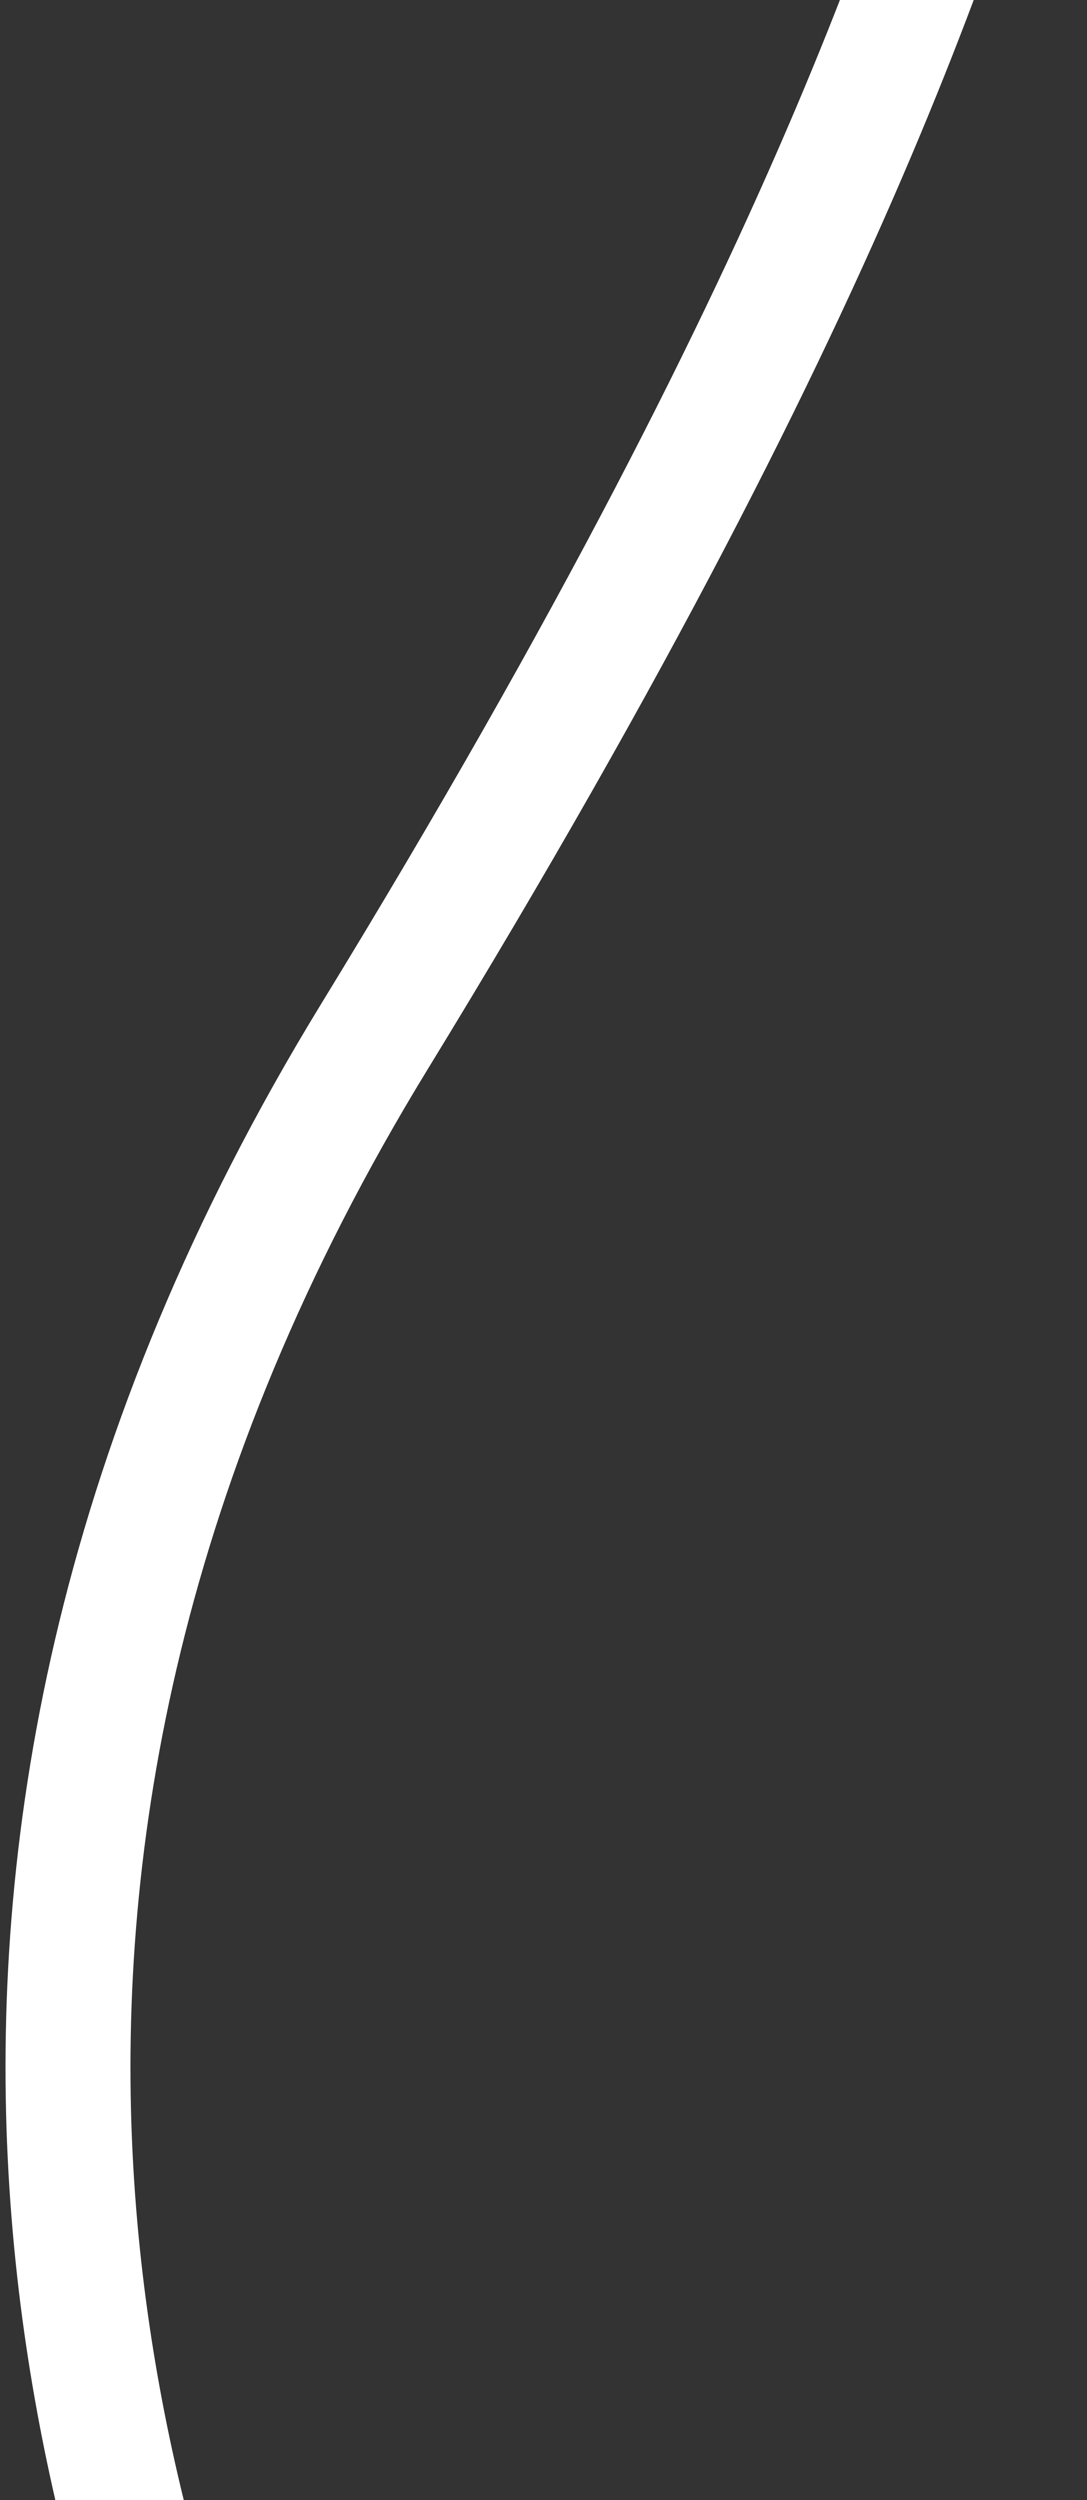
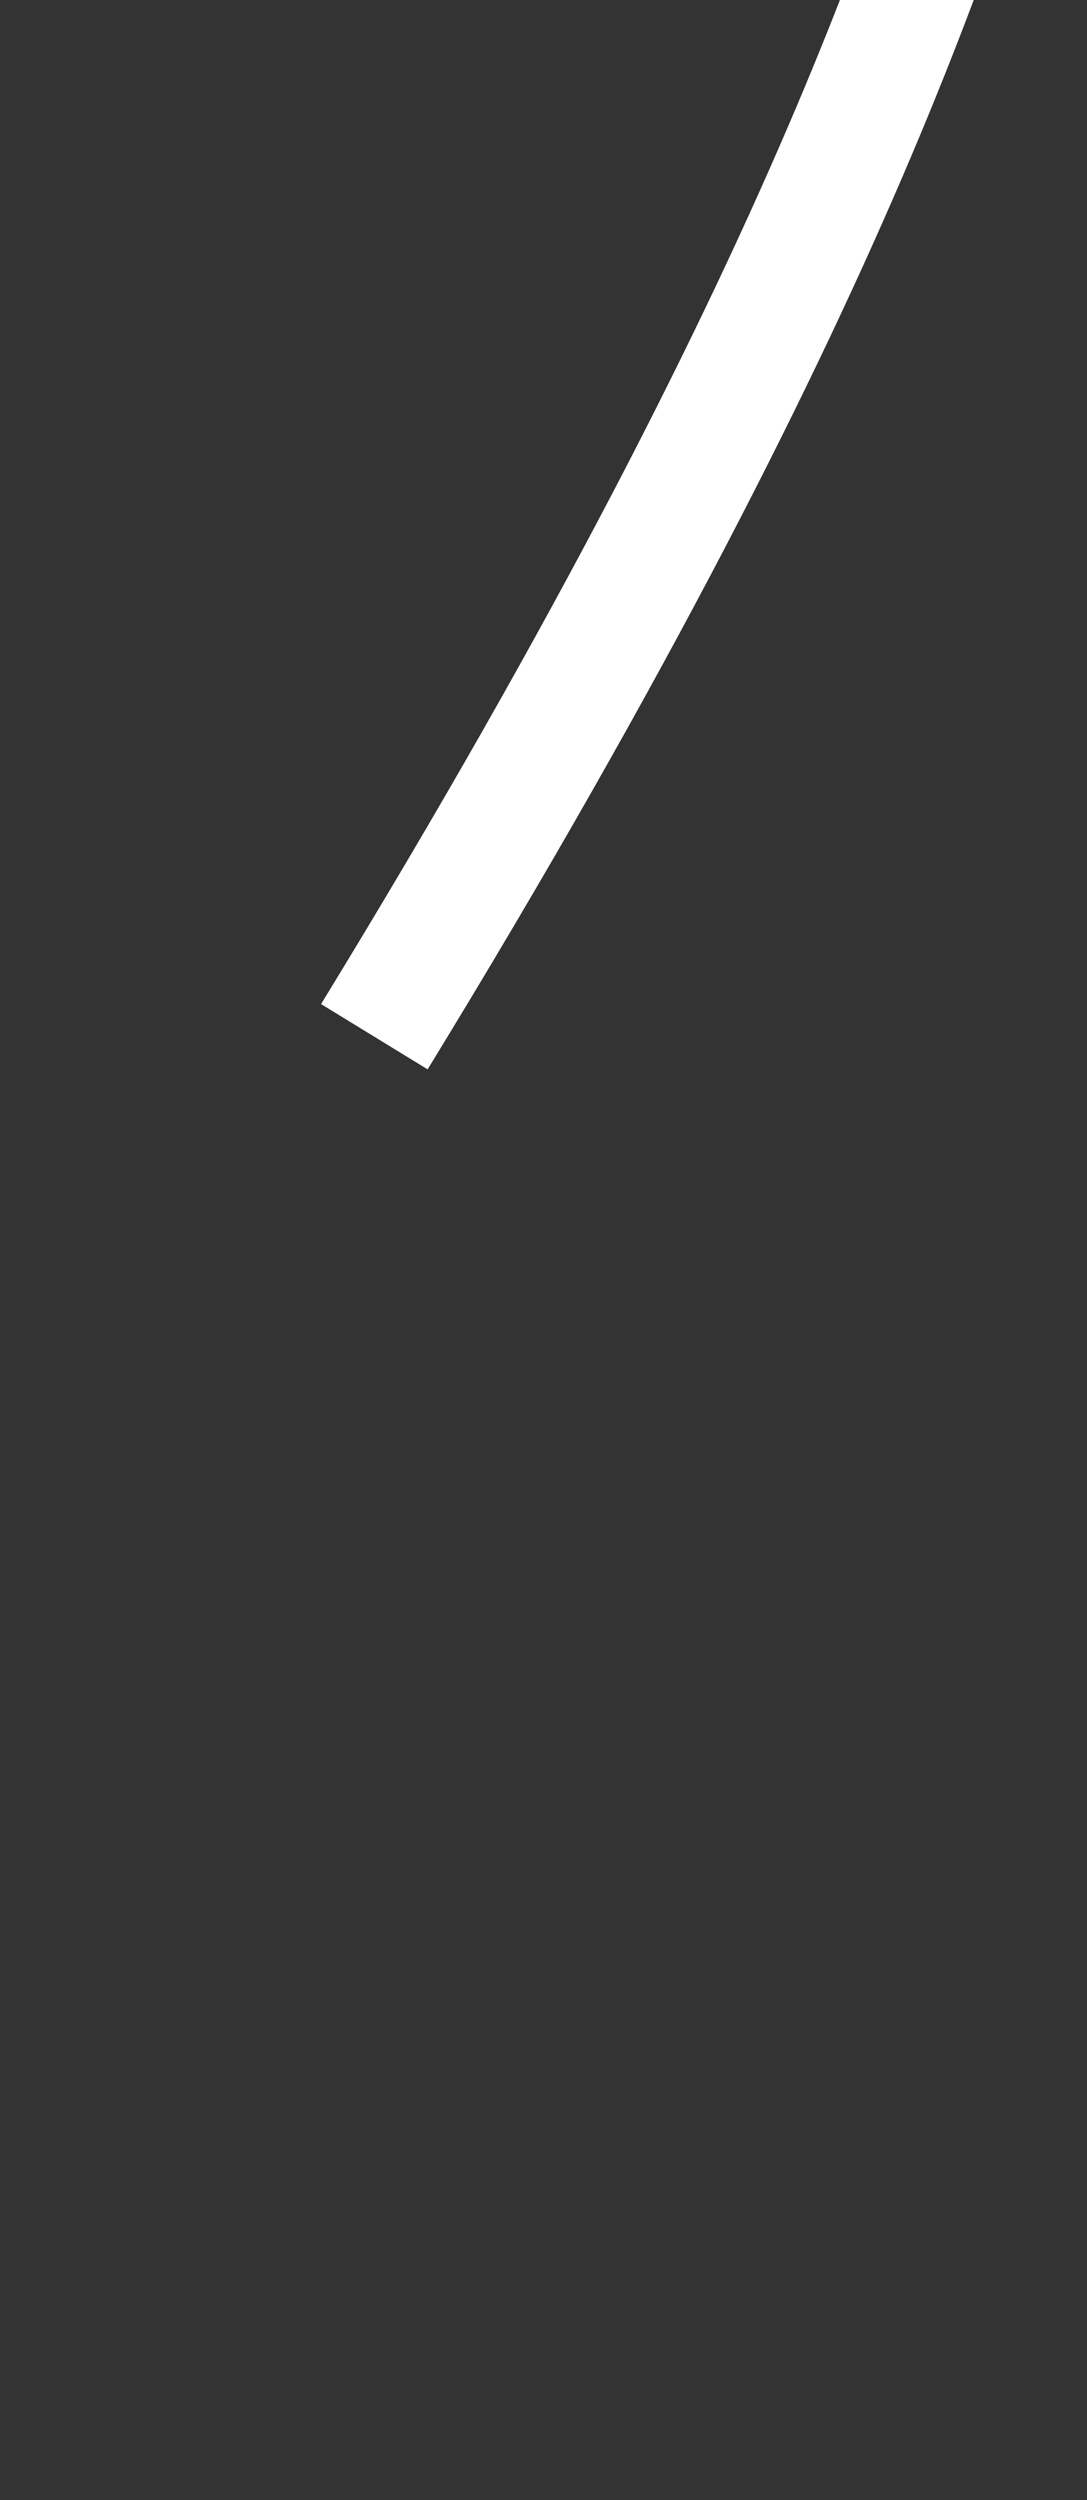
<svg xmlns="http://www.w3.org/2000/svg" width="174" height="400" viewBox="0 0 174 400" fill="none">
  <rect x="0" y="0" width="174" height="400" fill="#333333" stroke="none" />
-   <path d="M163.584 -55C152.54 -19.939 137.193 39.645 59.922 165.872C-22.34 300.25 19.915 412.328 37.16 455.027" stroke="white" stroke-width="20" />
+   <path d="M163.584 -55C152.54 -19.939 137.193 39.645 59.922 165.872" stroke="white" stroke-width="20" />
</svg>